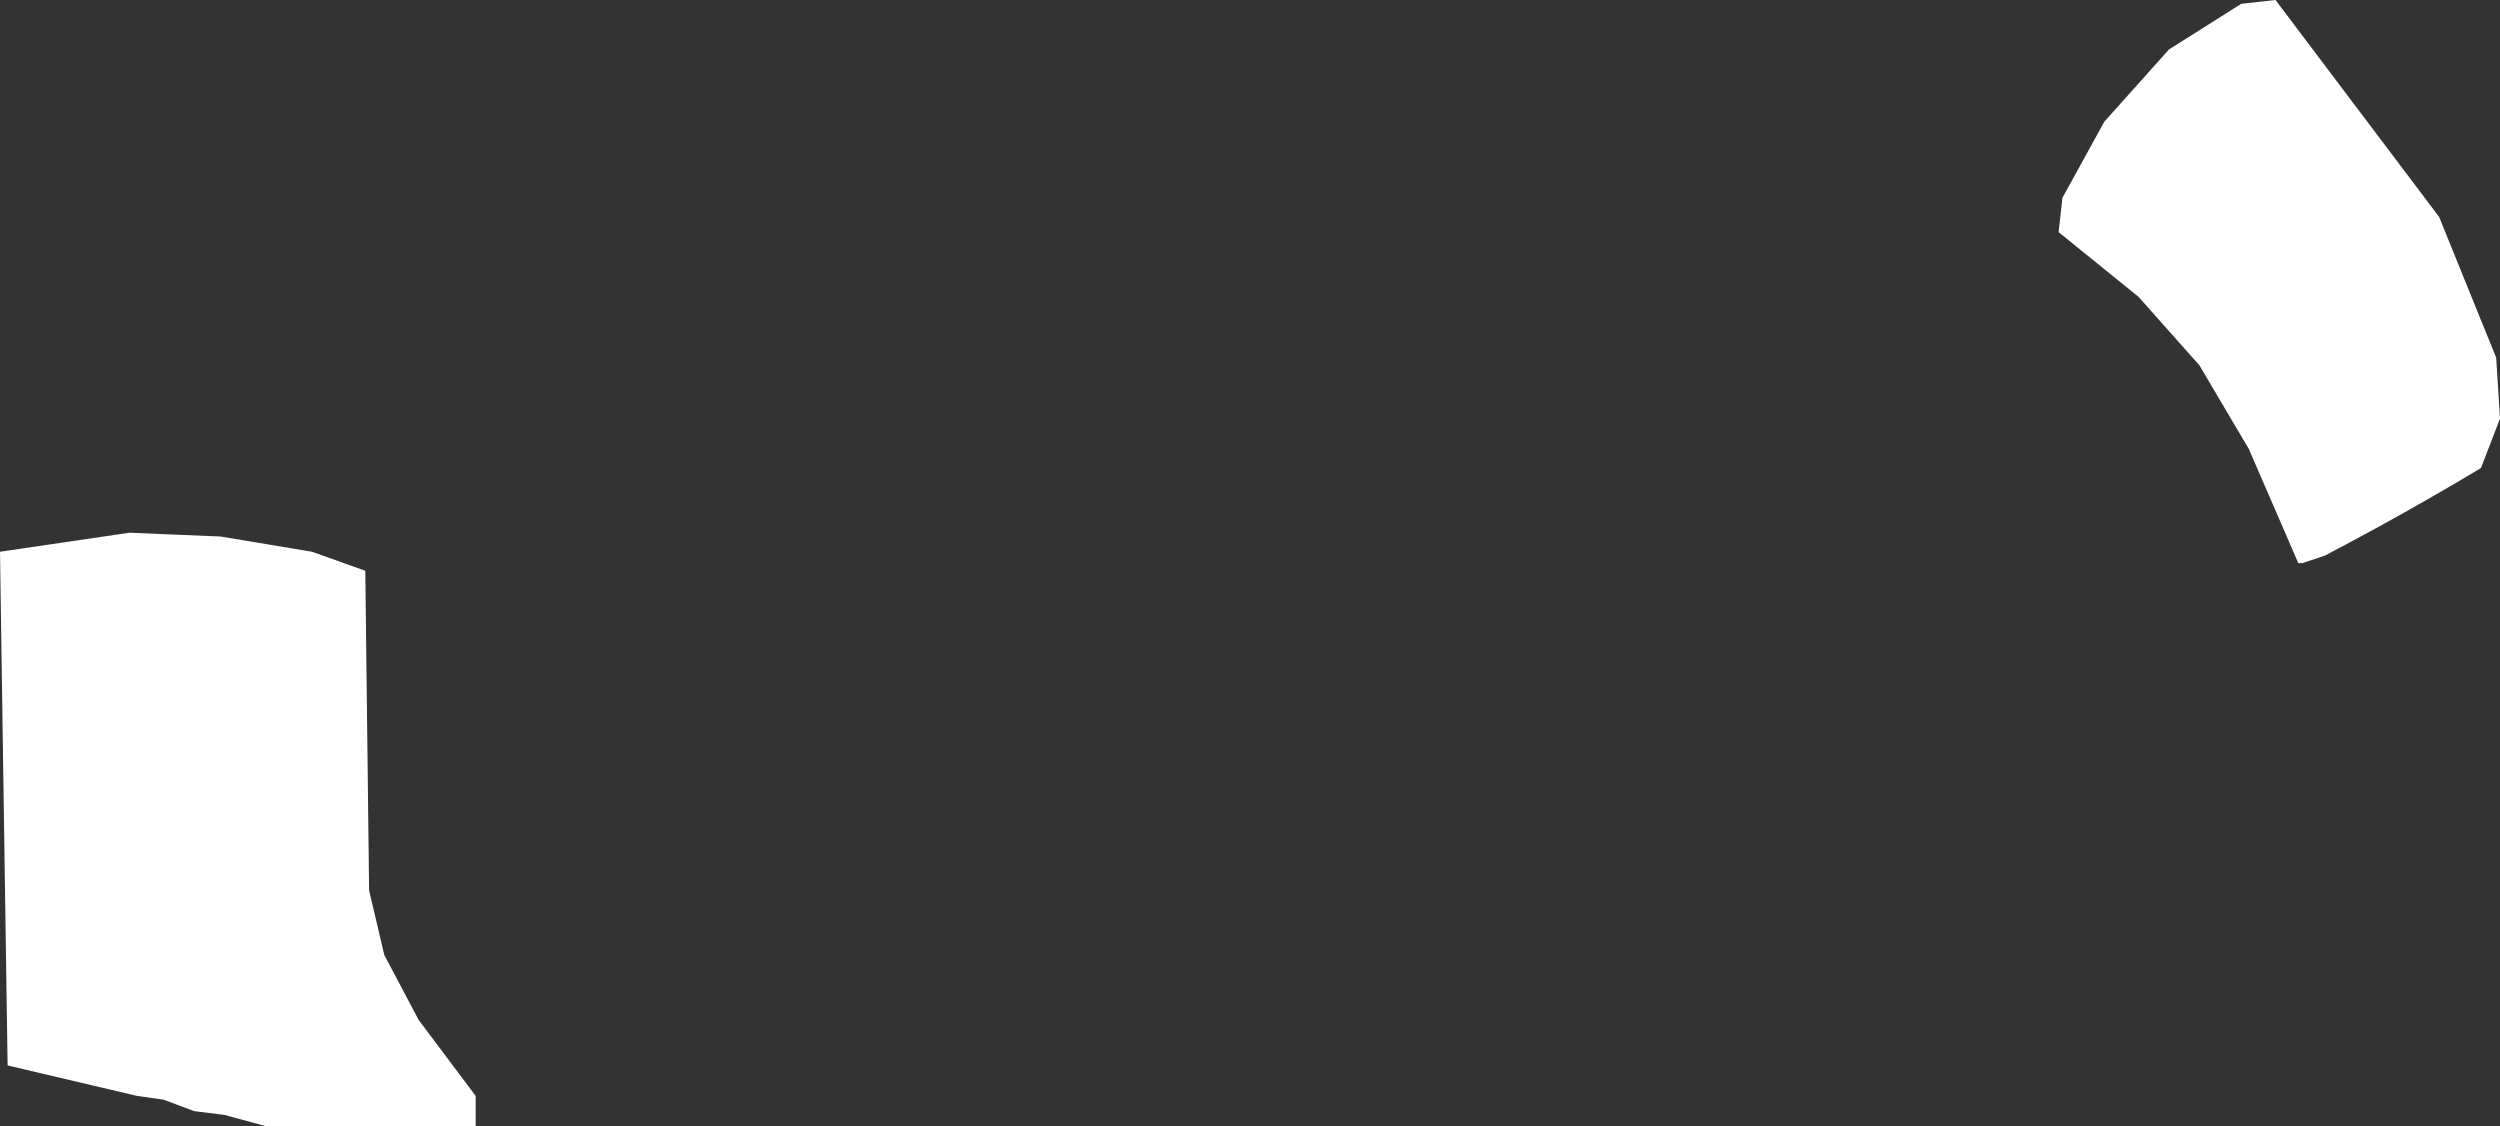
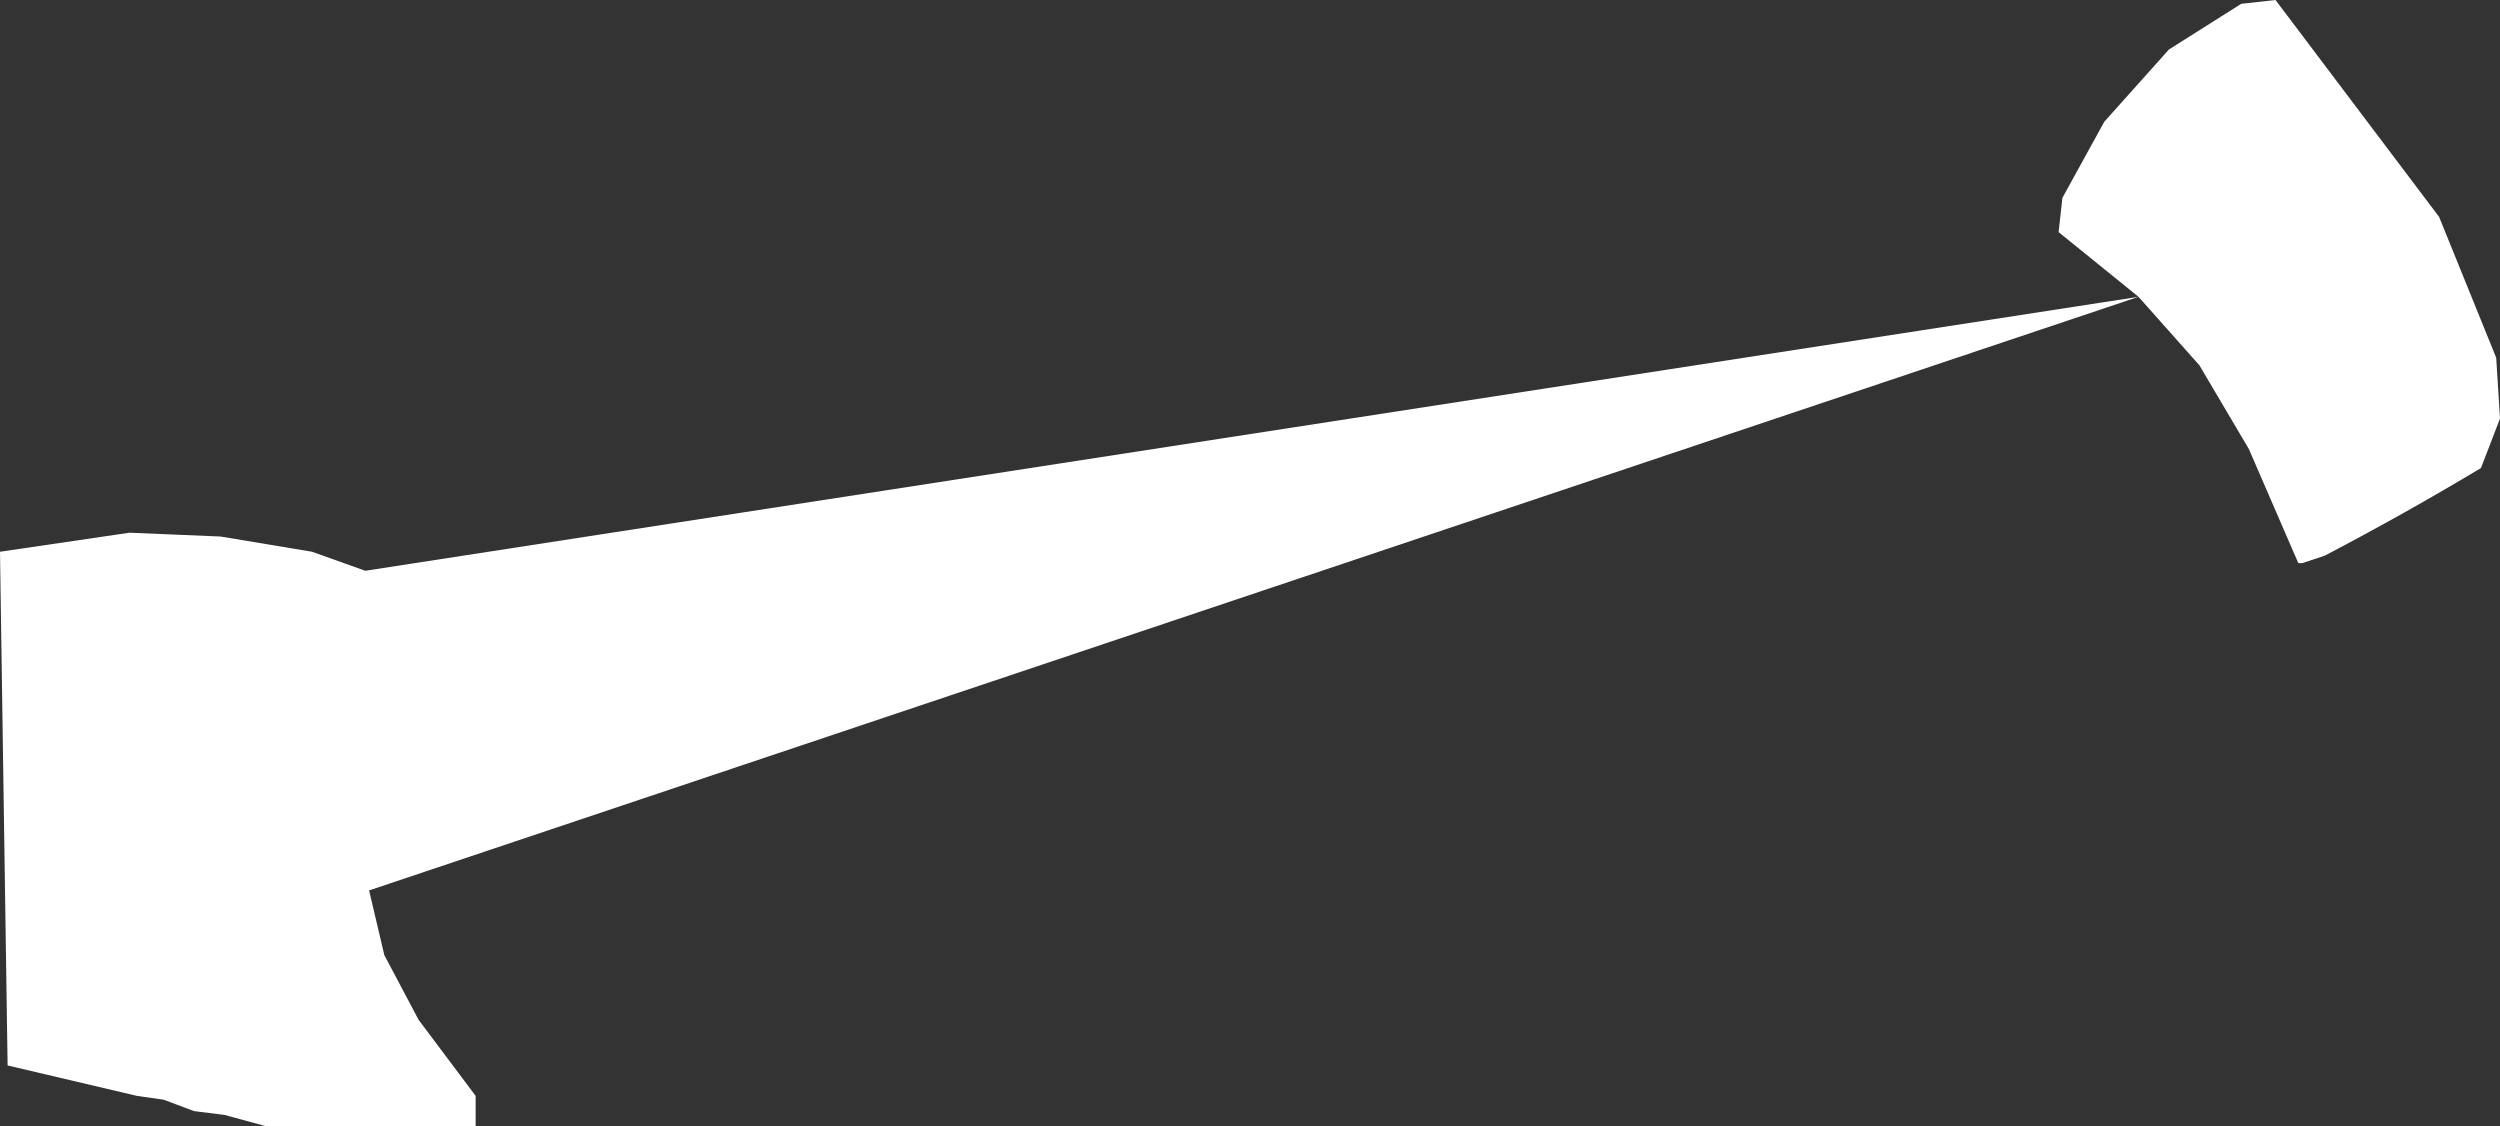
<svg xmlns="http://www.w3.org/2000/svg" height="14.8px" width="32.85px">
  <rect width="100%" height="100%" fill="#333333" stroke="none" />
  <g transform="matrix(1.0, 0.0, 0.0, 1.0, 0.0, 0.0)">
-     <path d="M28.1 3.9 L27.05 3.05 27.1 2.6 27.65 1.6 28.5 0.65 29.45 0.05 29.9 0.0 32.05 2.85 32.8 4.7 32.85 5.5 32.6 6.15 Q31.6 6.75 30.55 7.3 L30.25 7.4 30.2 7.4 29.55 5.9 28.9 4.8 28.1 3.9 M4.8 7.5 L4.85 11.7 5.05 12.55 5.5 13.4 6.25 14.4 6.25 14.8 3.5 14.8 2.95 14.65 2.55 14.6 2.15 14.45 1.8 14.4 0.1 14.0 0.0 7.25 1.7 7.0 2.9 7.05 4.1 7.25 4.8 7.5" fill="#ffffff" fill-rule="evenodd" stroke="none" />
+     <path d="M28.1 3.9 L27.05 3.05 27.1 2.6 27.65 1.6 28.5 0.65 29.45 0.05 29.9 0.0 32.05 2.85 32.8 4.7 32.85 5.5 32.6 6.15 Q31.6 6.75 30.55 7.3 L30.25 7.4 30.2 7.4 29.55 5.9 28.9 4.8 28.1 3.9 L4.85 11.7 5.05 12.55 5.5 13.4 6.25 14.4 6.25 14.8 3.5 14.8 2.95 14.65 2.55 14.6 2.15 14.45 1.8 14.4 0.1 14.0 0.0 7.25 1.7 7.0 2.9 7.05 4.1 7.25 4.8 7.5" fill="#ffffff" fill-rule="evenodd" stroke="none" />
  </g>
</svg>